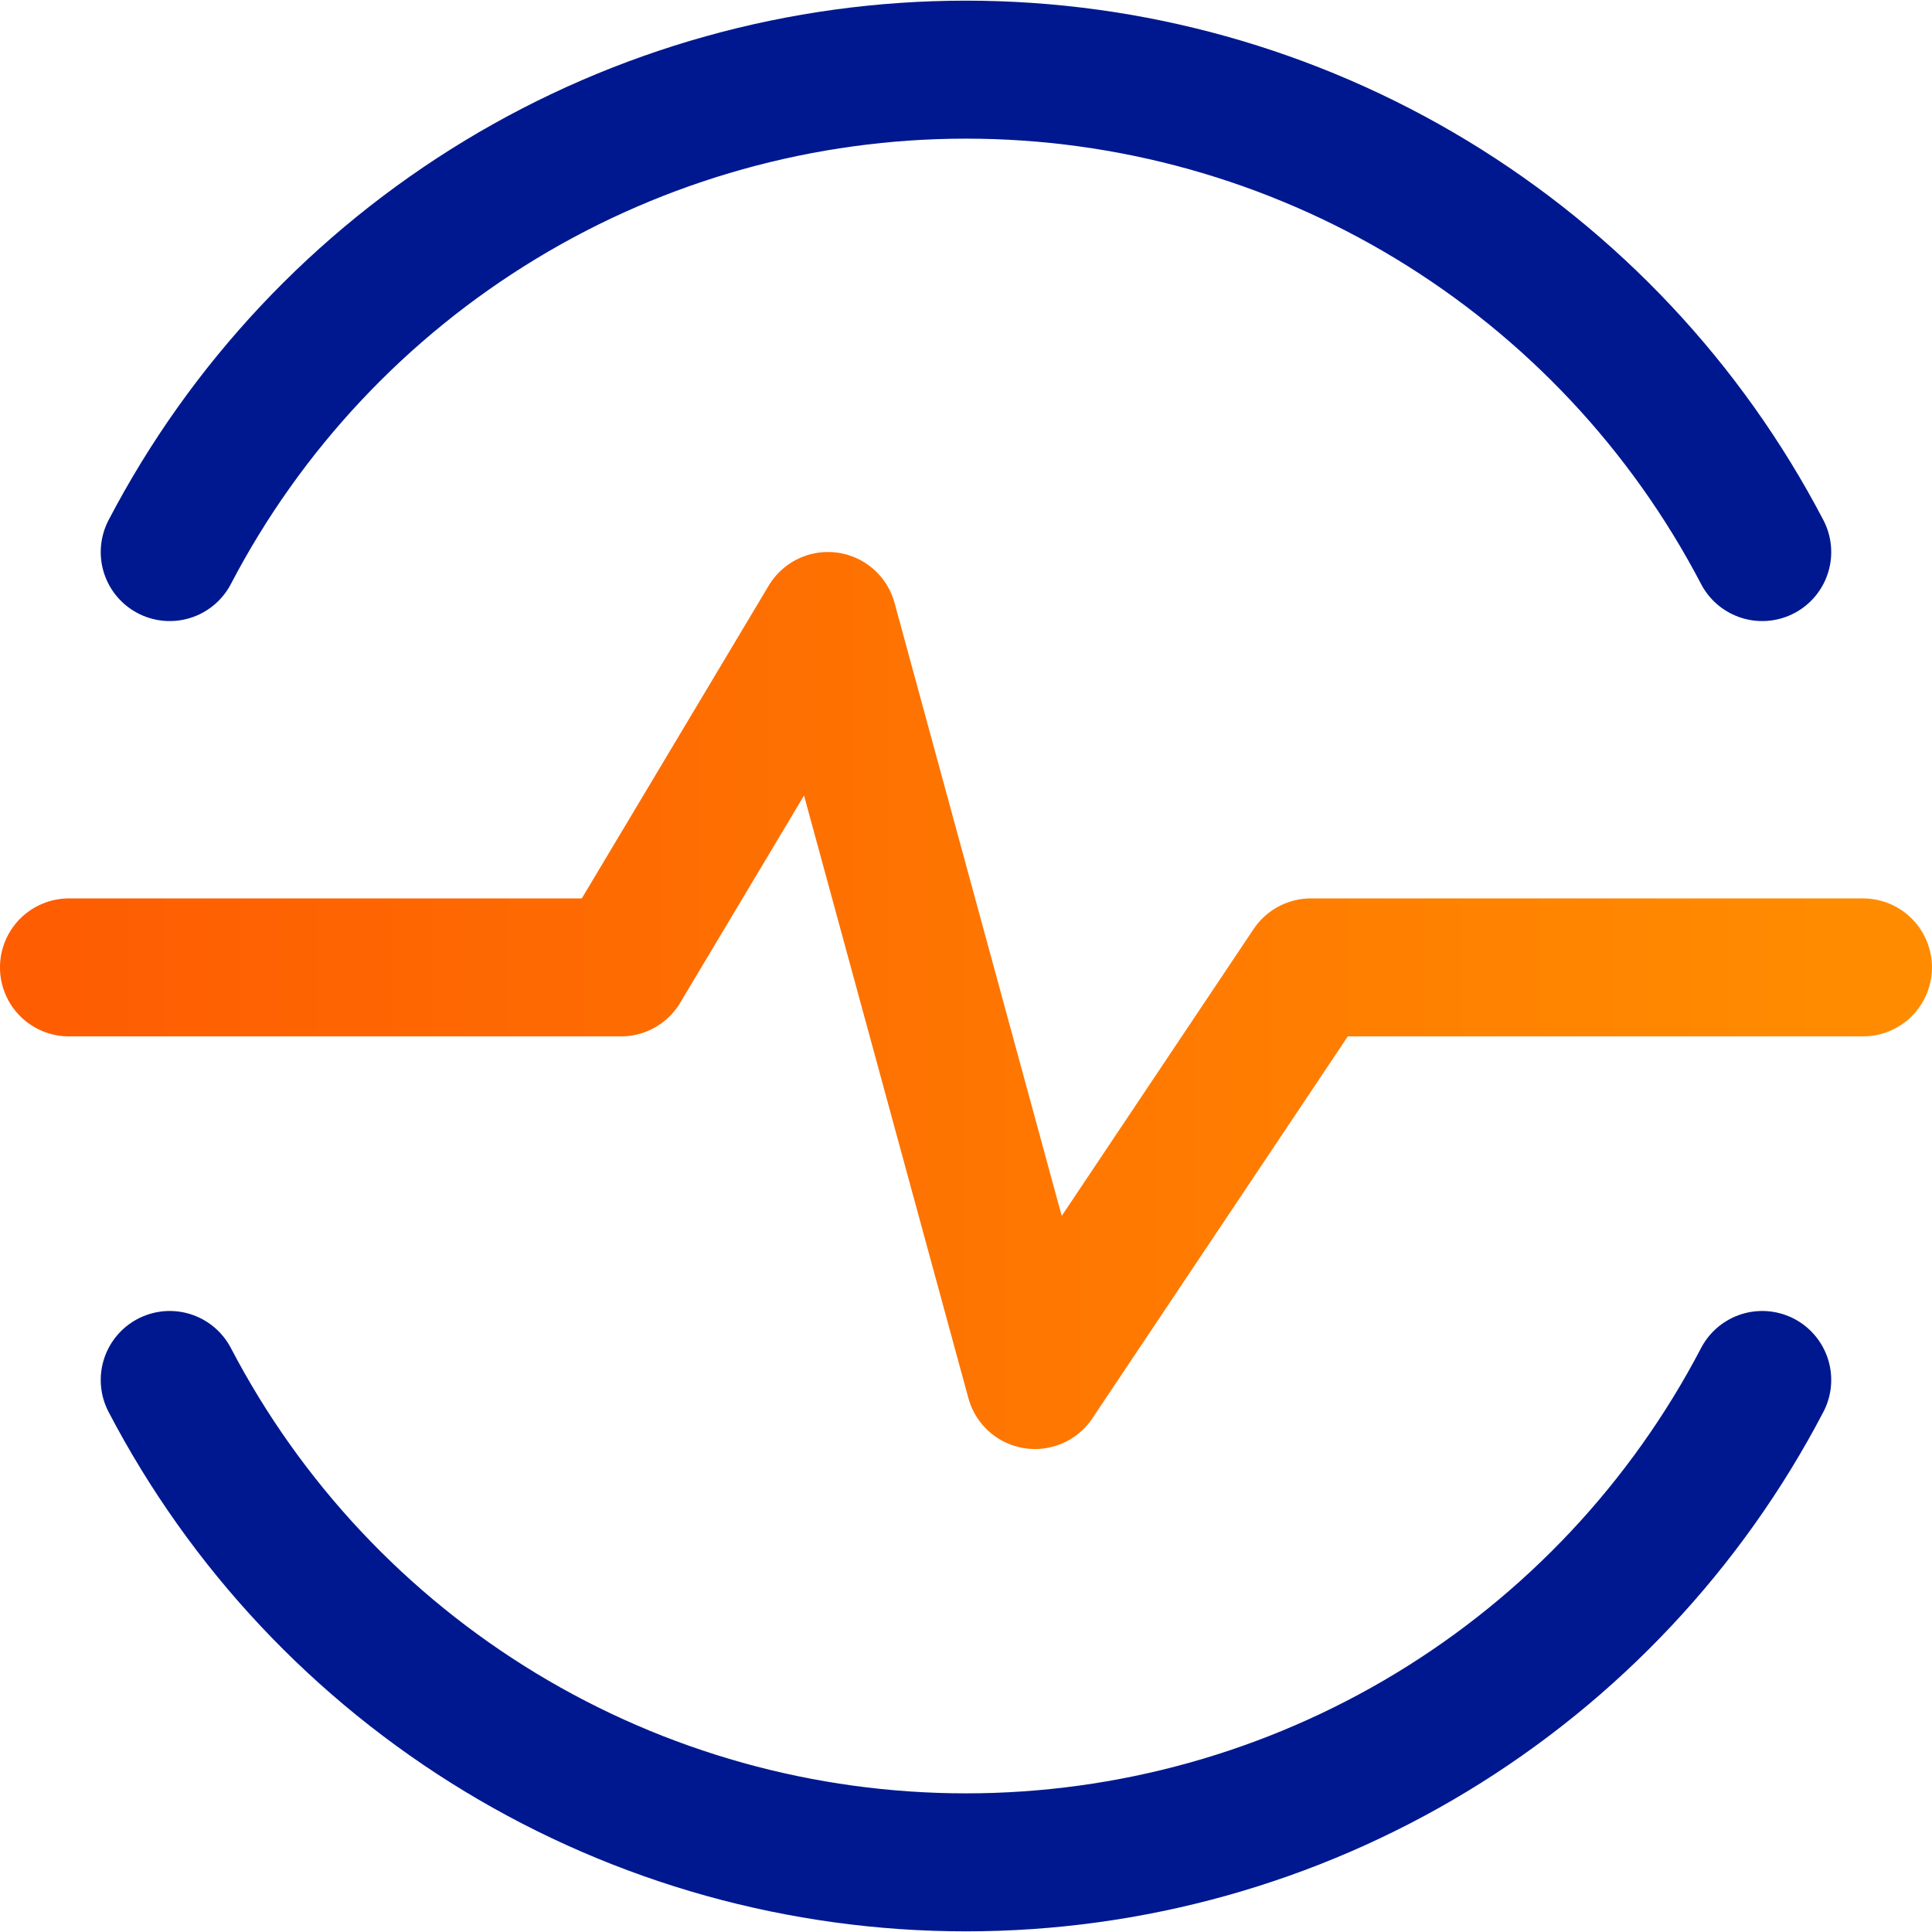
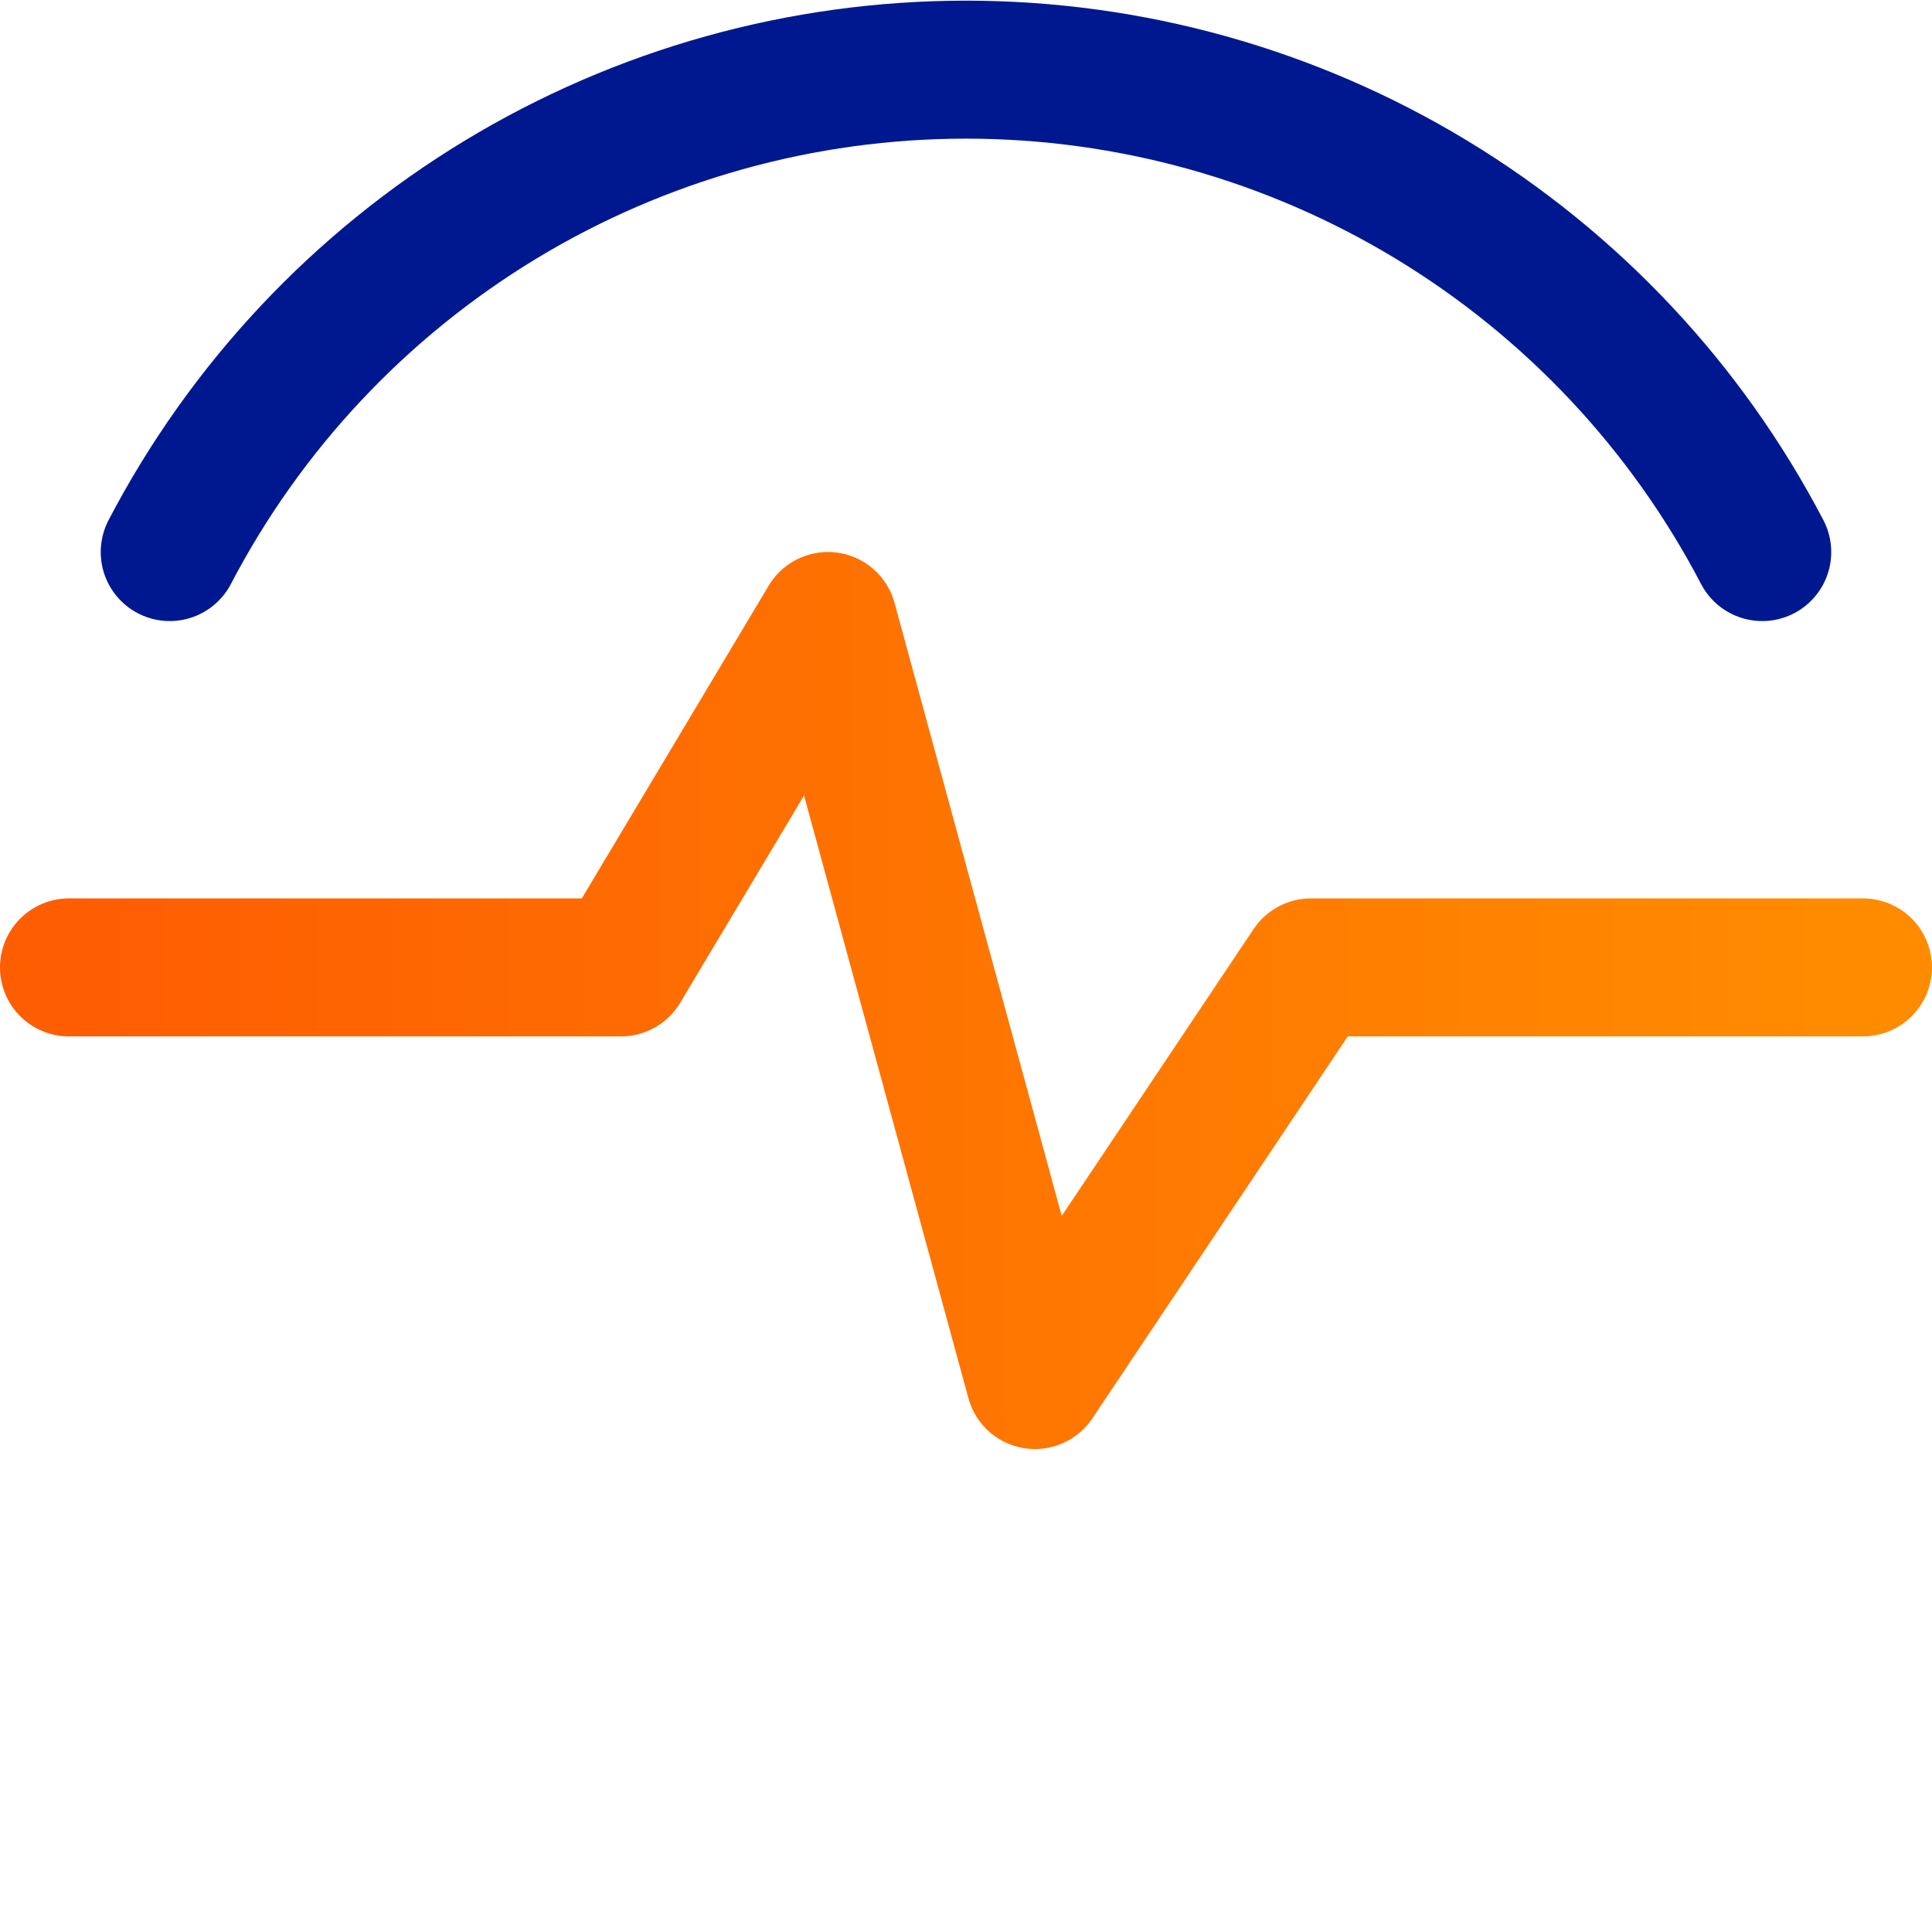
<svg xmlns="http://www.w3.org/2000/svg" width="40" height="40" viewBox="0 0 40 40" fill="none">
  <g clip-path="url(#clip0_1887_12831)">
    <path d="M1.428 20.029H12.856L17.142 12.857L21.428 28.572L27.142 20.029H38.571" stroke="url(#paint0_linear_1887_12831)" stroke-width="2.857" stroke-linecap="round" stroke-linejoin="round" />
    <path d="M36.485 11.43C34.912 8.418 32.543 5.895 29.637 4.134C26.73 2.373 23.397 1.442 19.999 1.442C16.601 1.442 13.268 2.373 10.362 4.134C7.456 5.895 5.087 8.418 3.514 11.43" stroke="#00188F" stroke-width="2.857" stroke-linecap="round" stroke-linejoin="round" />
-     <path d="M3.514 28.571C5.087 31.583 7.456 34.106 10.362 35.867C13.268 37.628 16.601 38.558 19.999 38.558C23.397 38.558 26.73 37.628 29.637 35.867C32.543 34.106 34.912 31.583 36.485 28.571" stroke="#00188F" stroke-width="2.857" stroke-linecap="round" stroke-linejoin="round" />
  </g>
  <defs>
    <linearGradient id="paint0_linear_1887_12831" x1="1.428" y1="20.715" x2="38.571" y2="20.715" gradientUnits="userSpaceOnUse">
      <stop stop-color="#FE5D02" />
      <stop offset="1" stop-color="#FF8C00" />
    </linearGradient>
    <clipPath id="clip0_1887_12831">
      <rect width="40" height="40" fill="white" />
    </clipPath>
  </defs>
</svg>